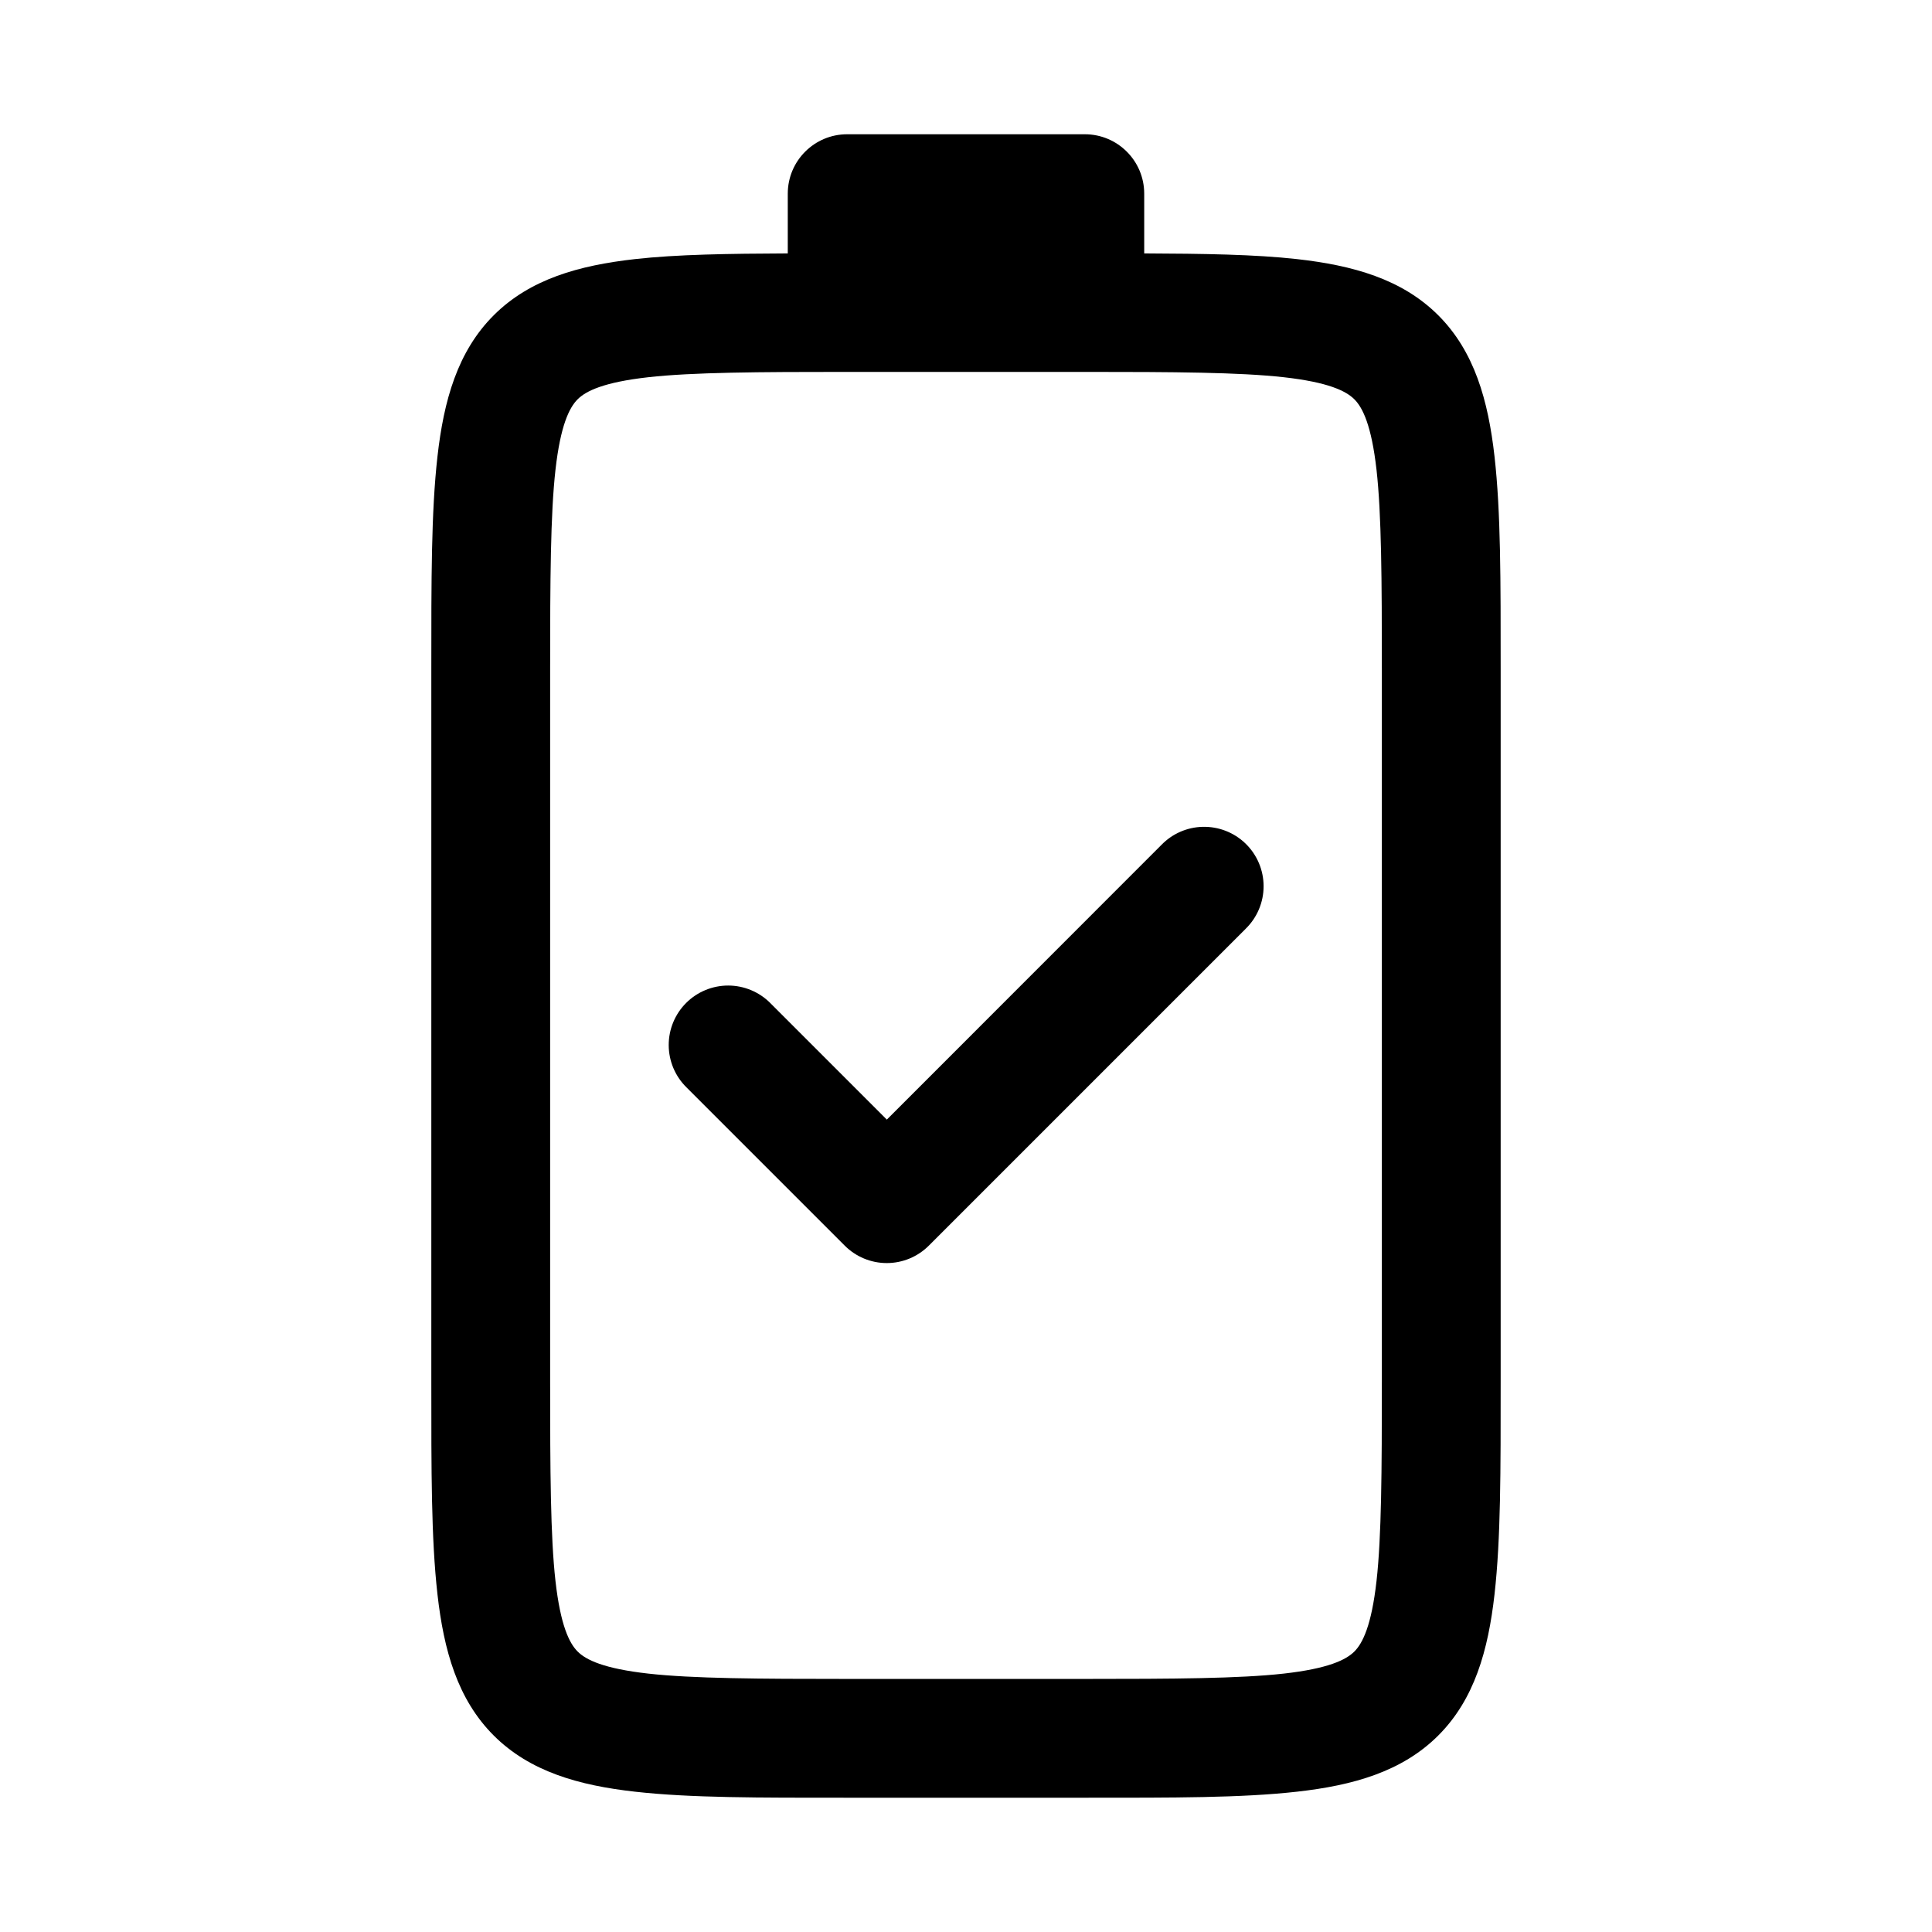
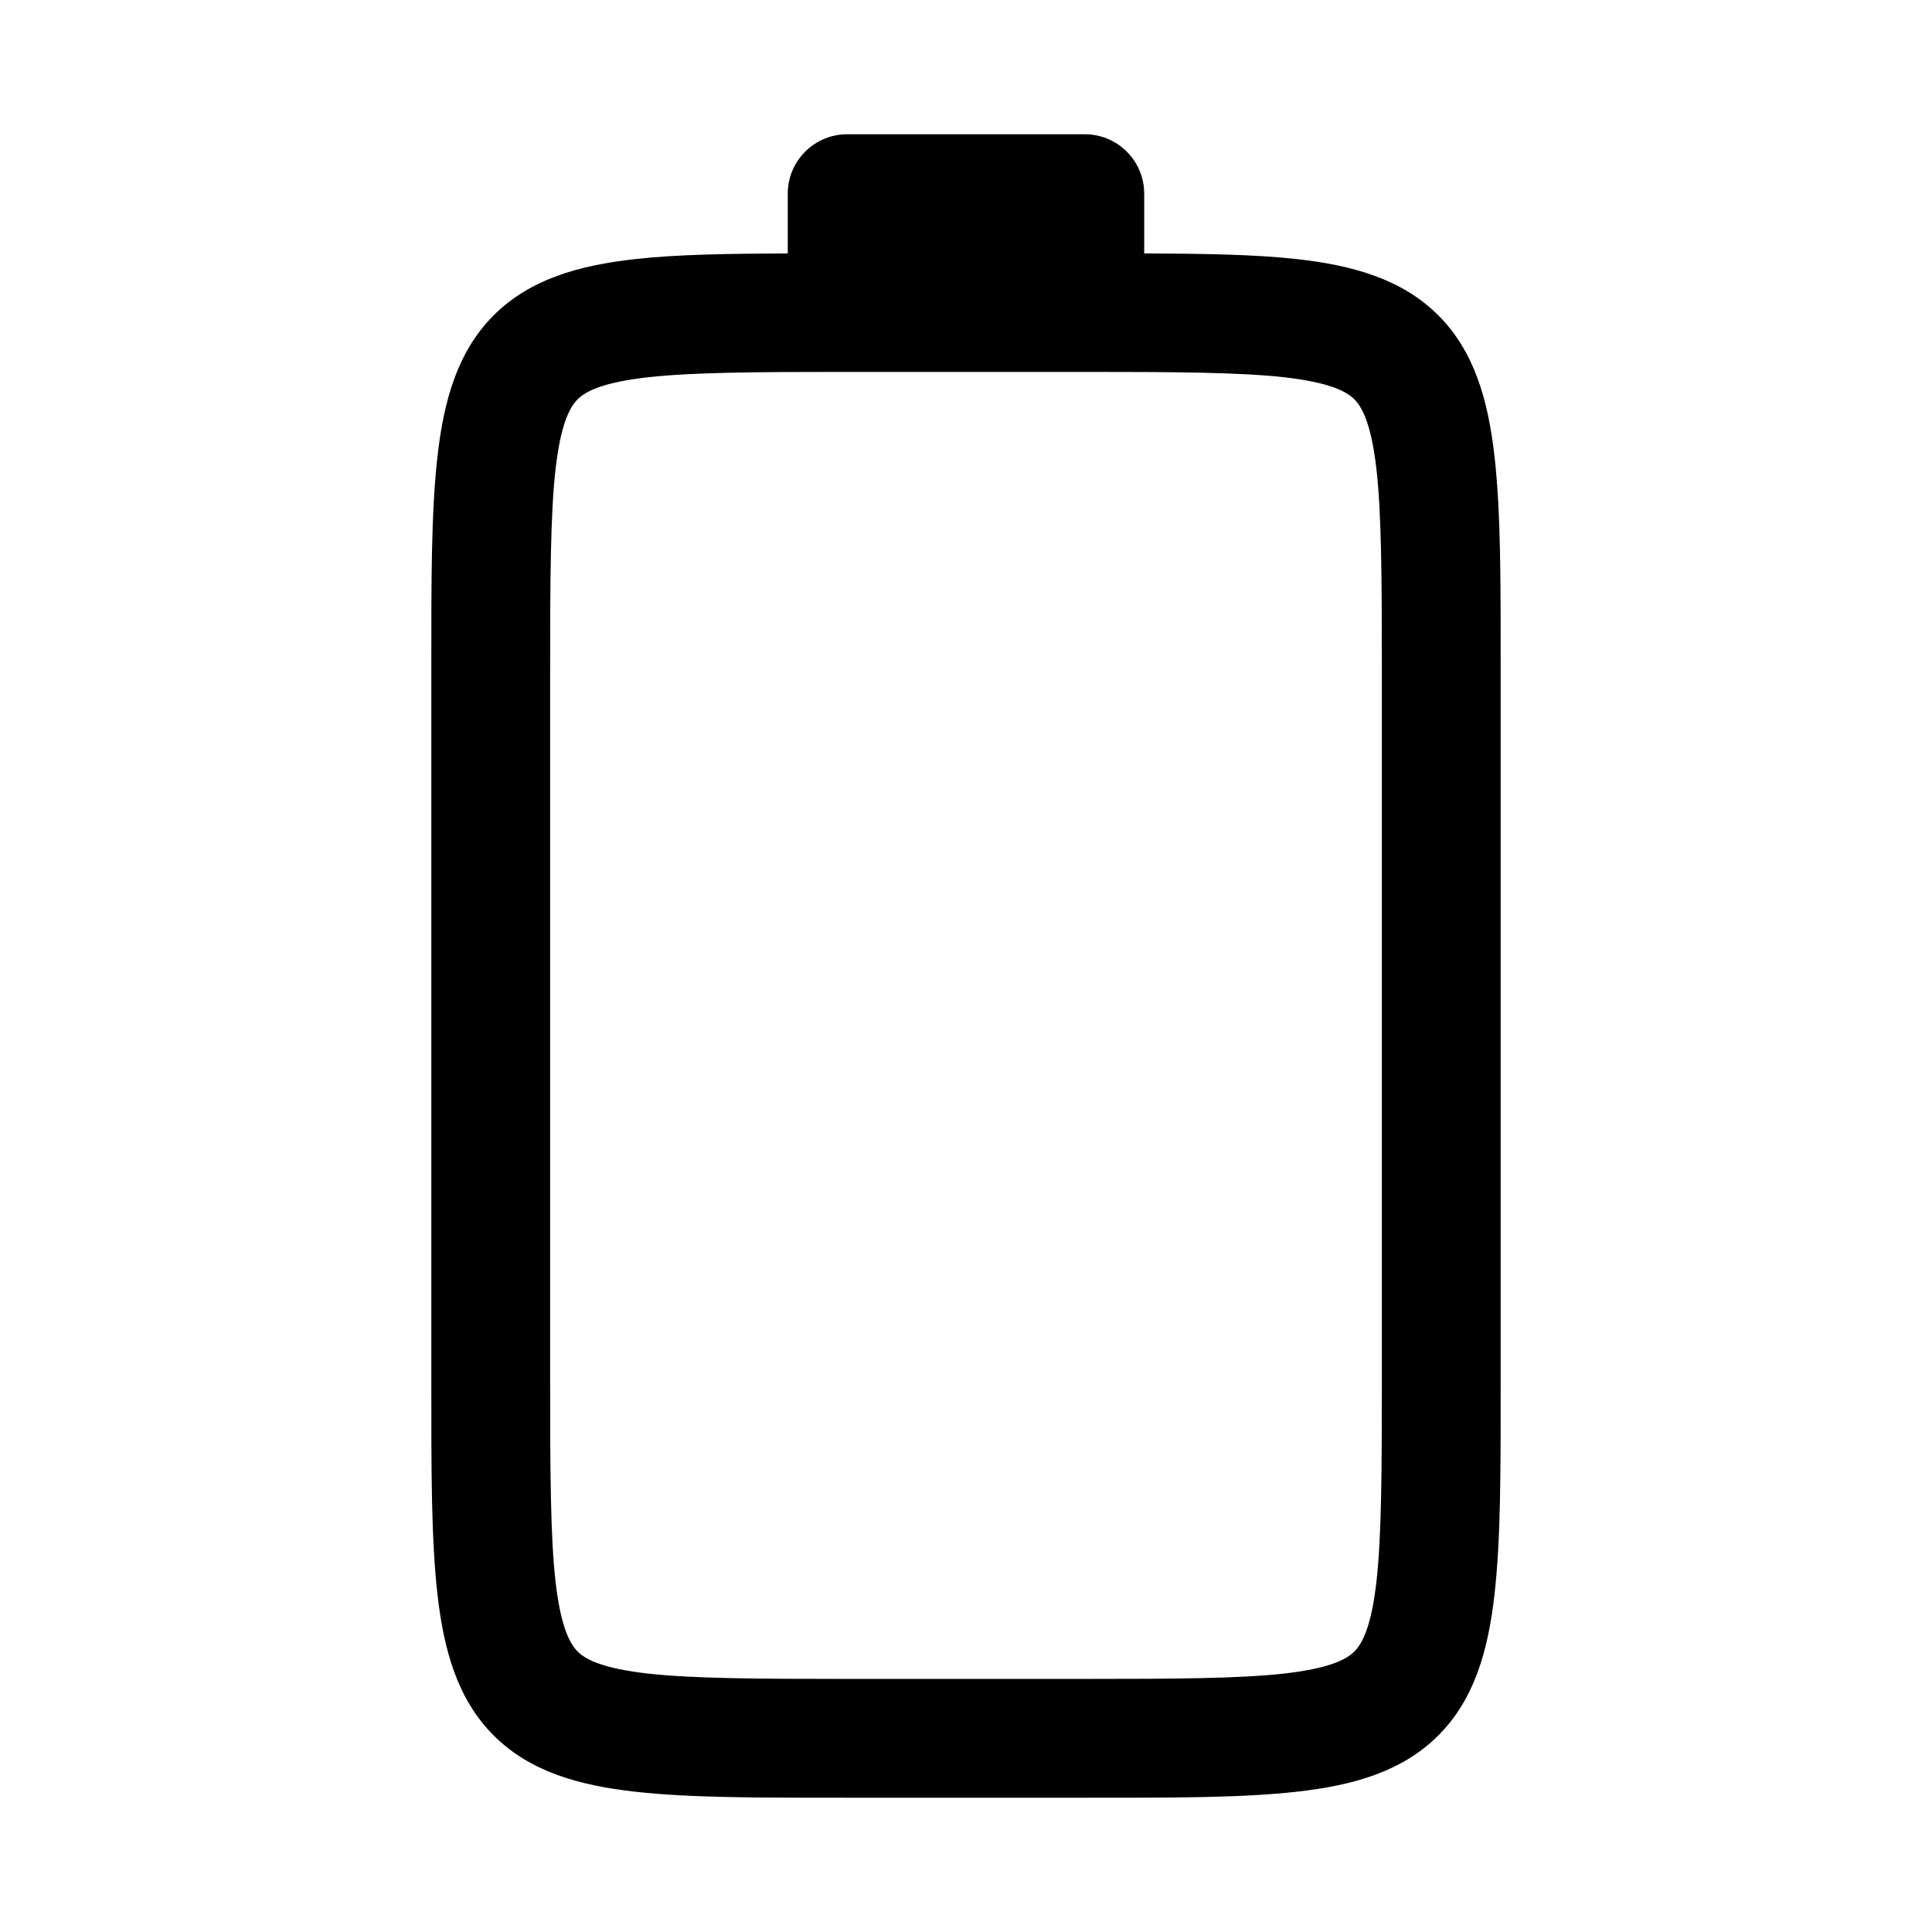
<svg xmlns="http://www.w3.org/2000/svg" fill="#000000" width="800px" height="800px" version="1.1" viewBox="144 144 512 512">
  <g>
    <path d="m368.51 179.58c-8.695 0-15.742 7.051-15.742 15.742v15.836c-15.641 0.062-29.406 0.262-40.5 1.508-14.801 1.66-27.805 5.277-37.422 14.883-9.617 9.605-13.242 22.613-14.914 37.422-1.672 14.812-1.629 32.723-1.629 56.305v188.93c0 23.582-0.043 41.492 1.629 56.305s5.297 27.816 14.914 37.422c9.617 9.605 22.621 13.223 37.422 14.883s32.691 1.598 56.242 1.598h62.977c23.551 0 41.441 0.062 56.242-1.598s27.805-5.277 37.422-14.883c9.617-9.605 13.242-22.613 14.914-37.422 1.672-14.812 1.629-32.723 1.629-56.305v-188.93c0-23.582 0.043-41.492-1.629-56.305s-5.297-27.816-14.914-37.422c-9.617-9.605-22.621-13.223-37.422-14.883-11.09-1.246-24.859-1.445-40.5-1.508v-15.836c0-8.695-7.051-15.742-15.742-15.742zm0 62.977h62.977c23.539 0 40.996 0.098 52.734 1.414 11.738 1.316 16.469 3.617 18.695 5.844 2.227 2.223 4.547 6.957 5.875 18.695 1.324 11.742 1.414 29.203 1.414 52.77v188.93c0 23.562-0.09 41.027-1.414 52.77-1.324 11.742-3.648 16.473-5.875 18.695-2.227 2.223-6.957 4.523-18.695 5.844-11.738 1.316-29.195 1.414-52.734 1.414h-62.977c-23.539 0-40.996-0.098-52.734-1.414-11.738-1.316-16.469-3.617-18.695-5.844-2.227-2.223-4.547-6.953-5.875-18.695-1.324-11.742-1.414-29.203-1.414-52.77v-188.93c0-23.562 0.09-41.027 1.414-52.77 1.324-11.742 3.648-16.473 5.875-18.695 2.227-2.223 6.957-4.523 18.695-5.844 11.738-1.316 29.195-1.414 52.734-1.414z" />
-     <path d="m462.66 363.12c-4.086 0.113-7.969 1.812-10.824 4.738l-72.816 72.848-30.871-30.871v-0.004c-2.953-2.973-6.969-4.644-11.156-4.652-4.191-0.004-8.211 1.66-11.168 4.621-2.961 2.965-4.621 6.988-4.609 11.176 0.012 4.191 1.691 8.203 4.668 11.148l41.973 41.973v0.004c2.957 2.961 6.965 4.625 11.148 4.625s8.191-1.664 11.148-4.625l83.945-83.945v-0.004c3.051-2.965 4.773-7.039 4.769-11.297 0-4.254-1.723-8.328-4.777-11.293-3.055-2.965-7.176-4.566-11.43-4.438z" />
  </g>
</svg>